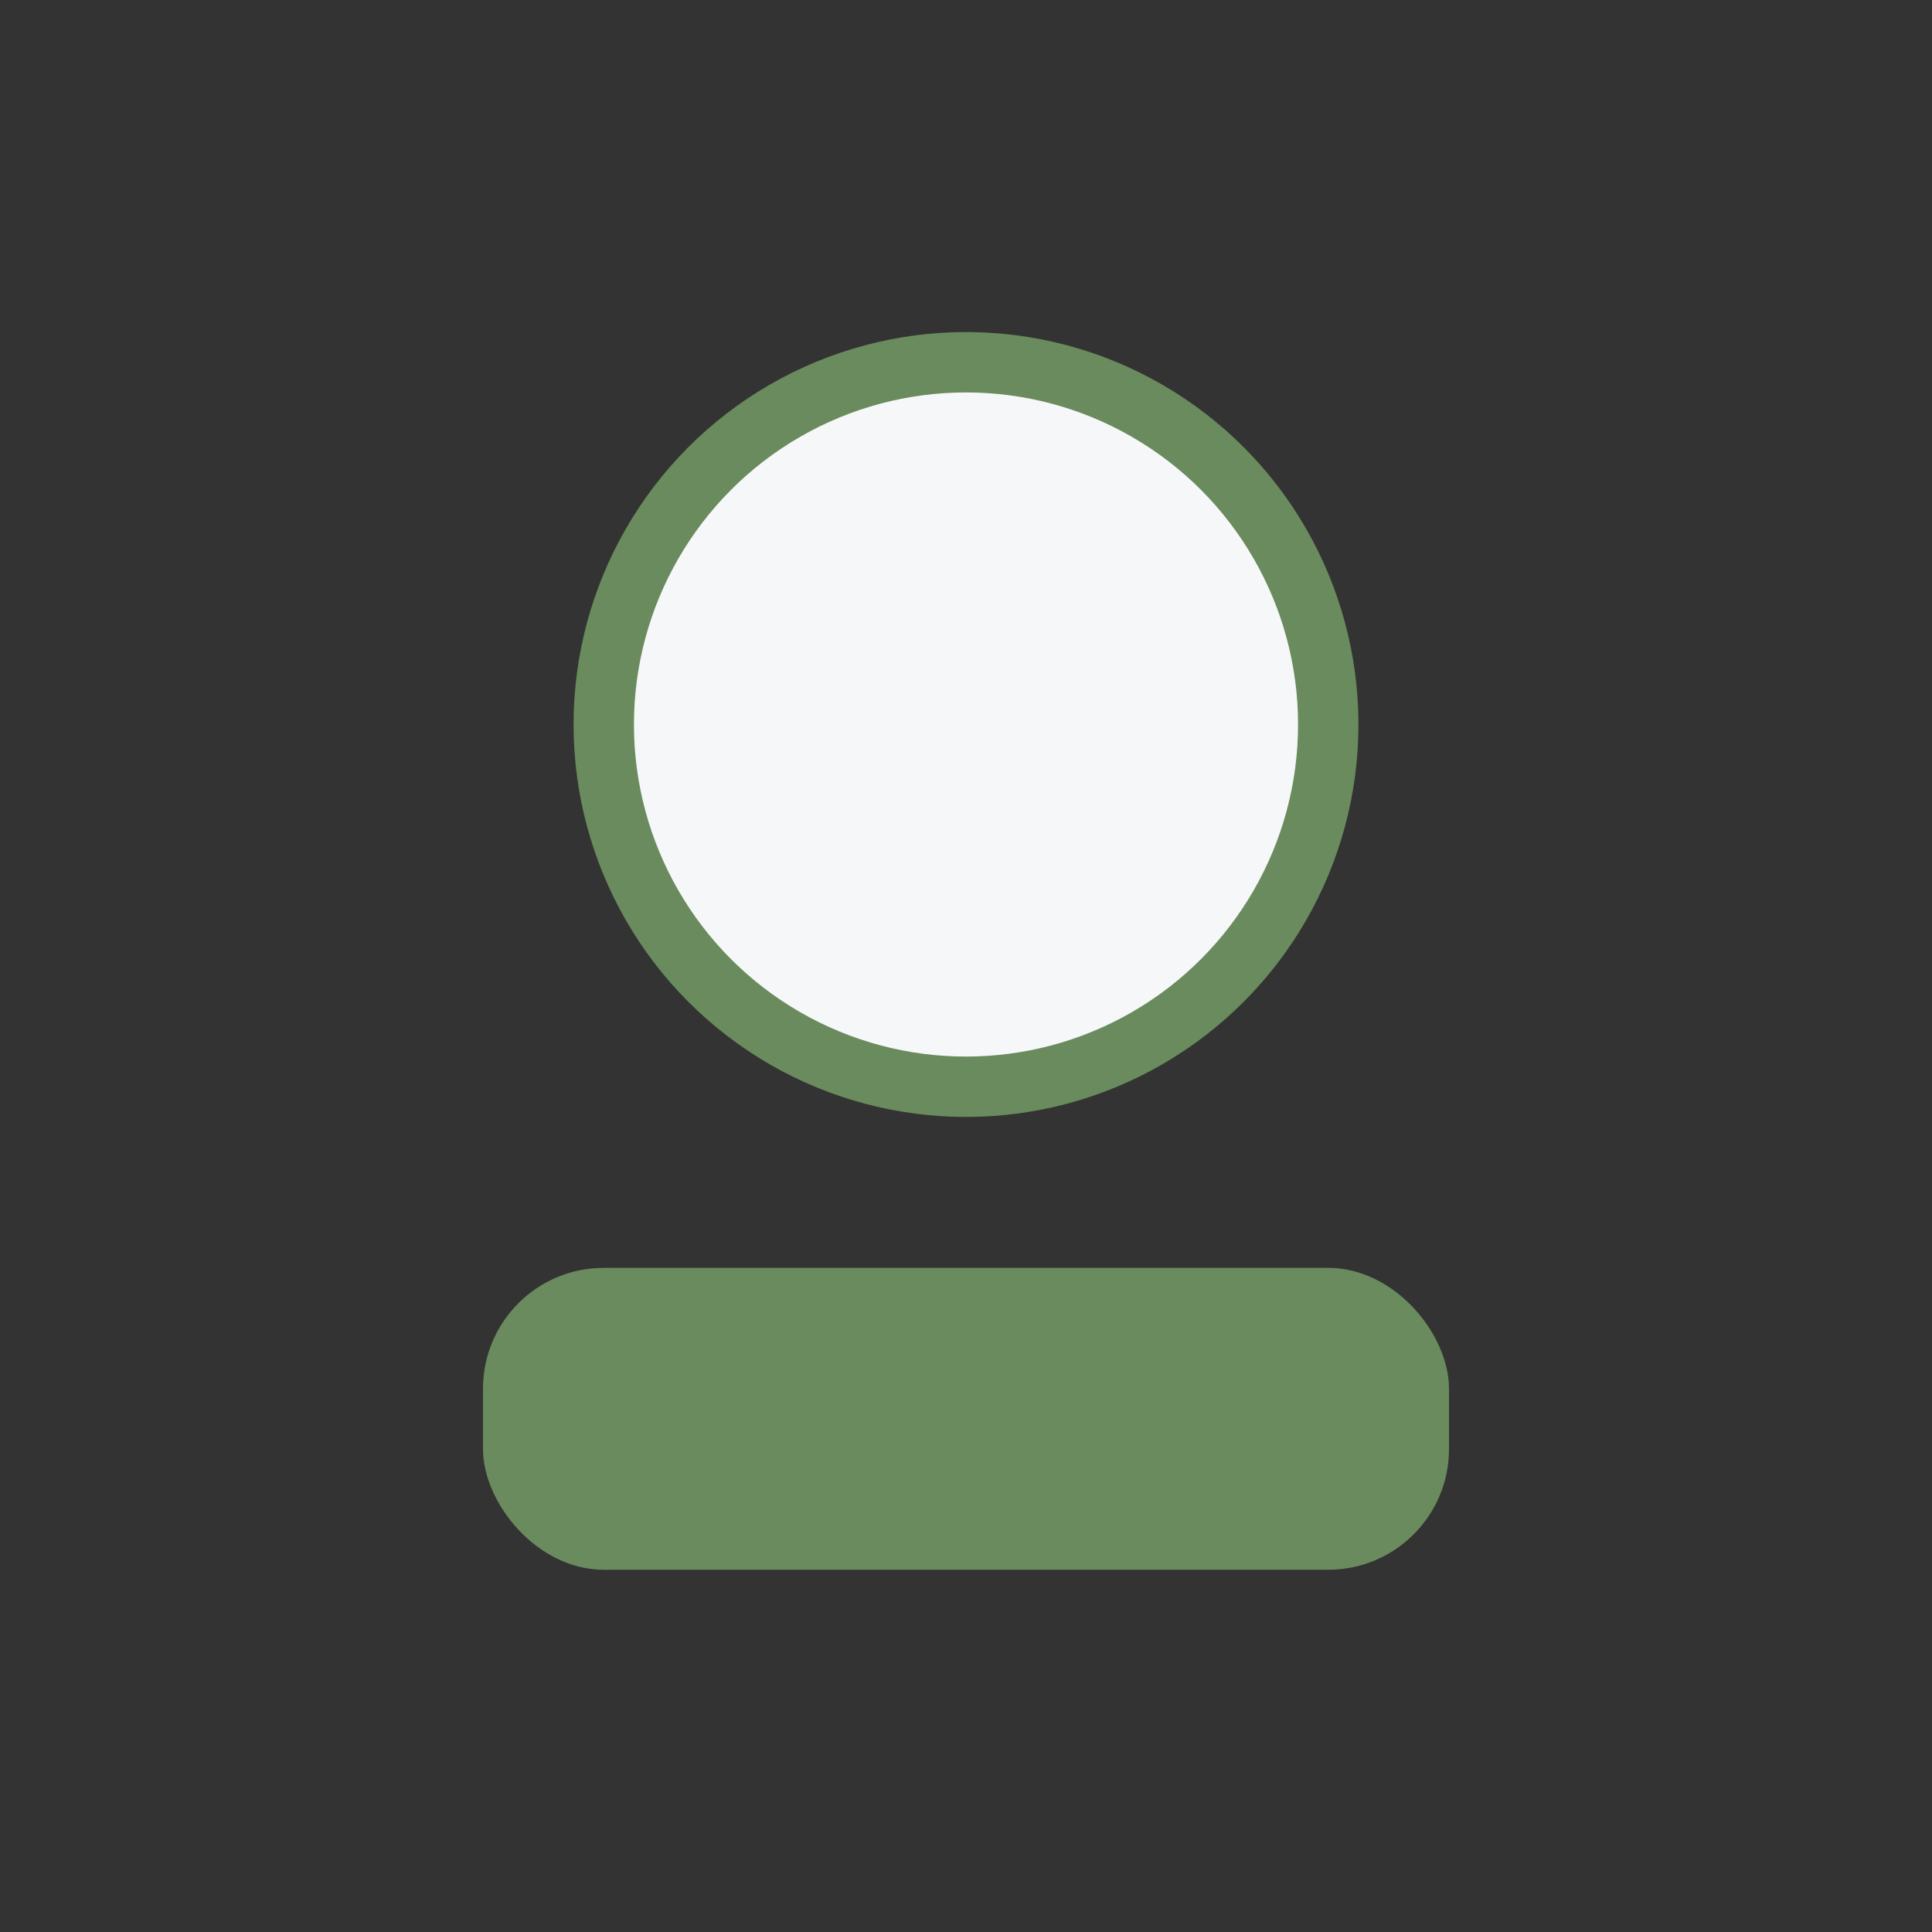
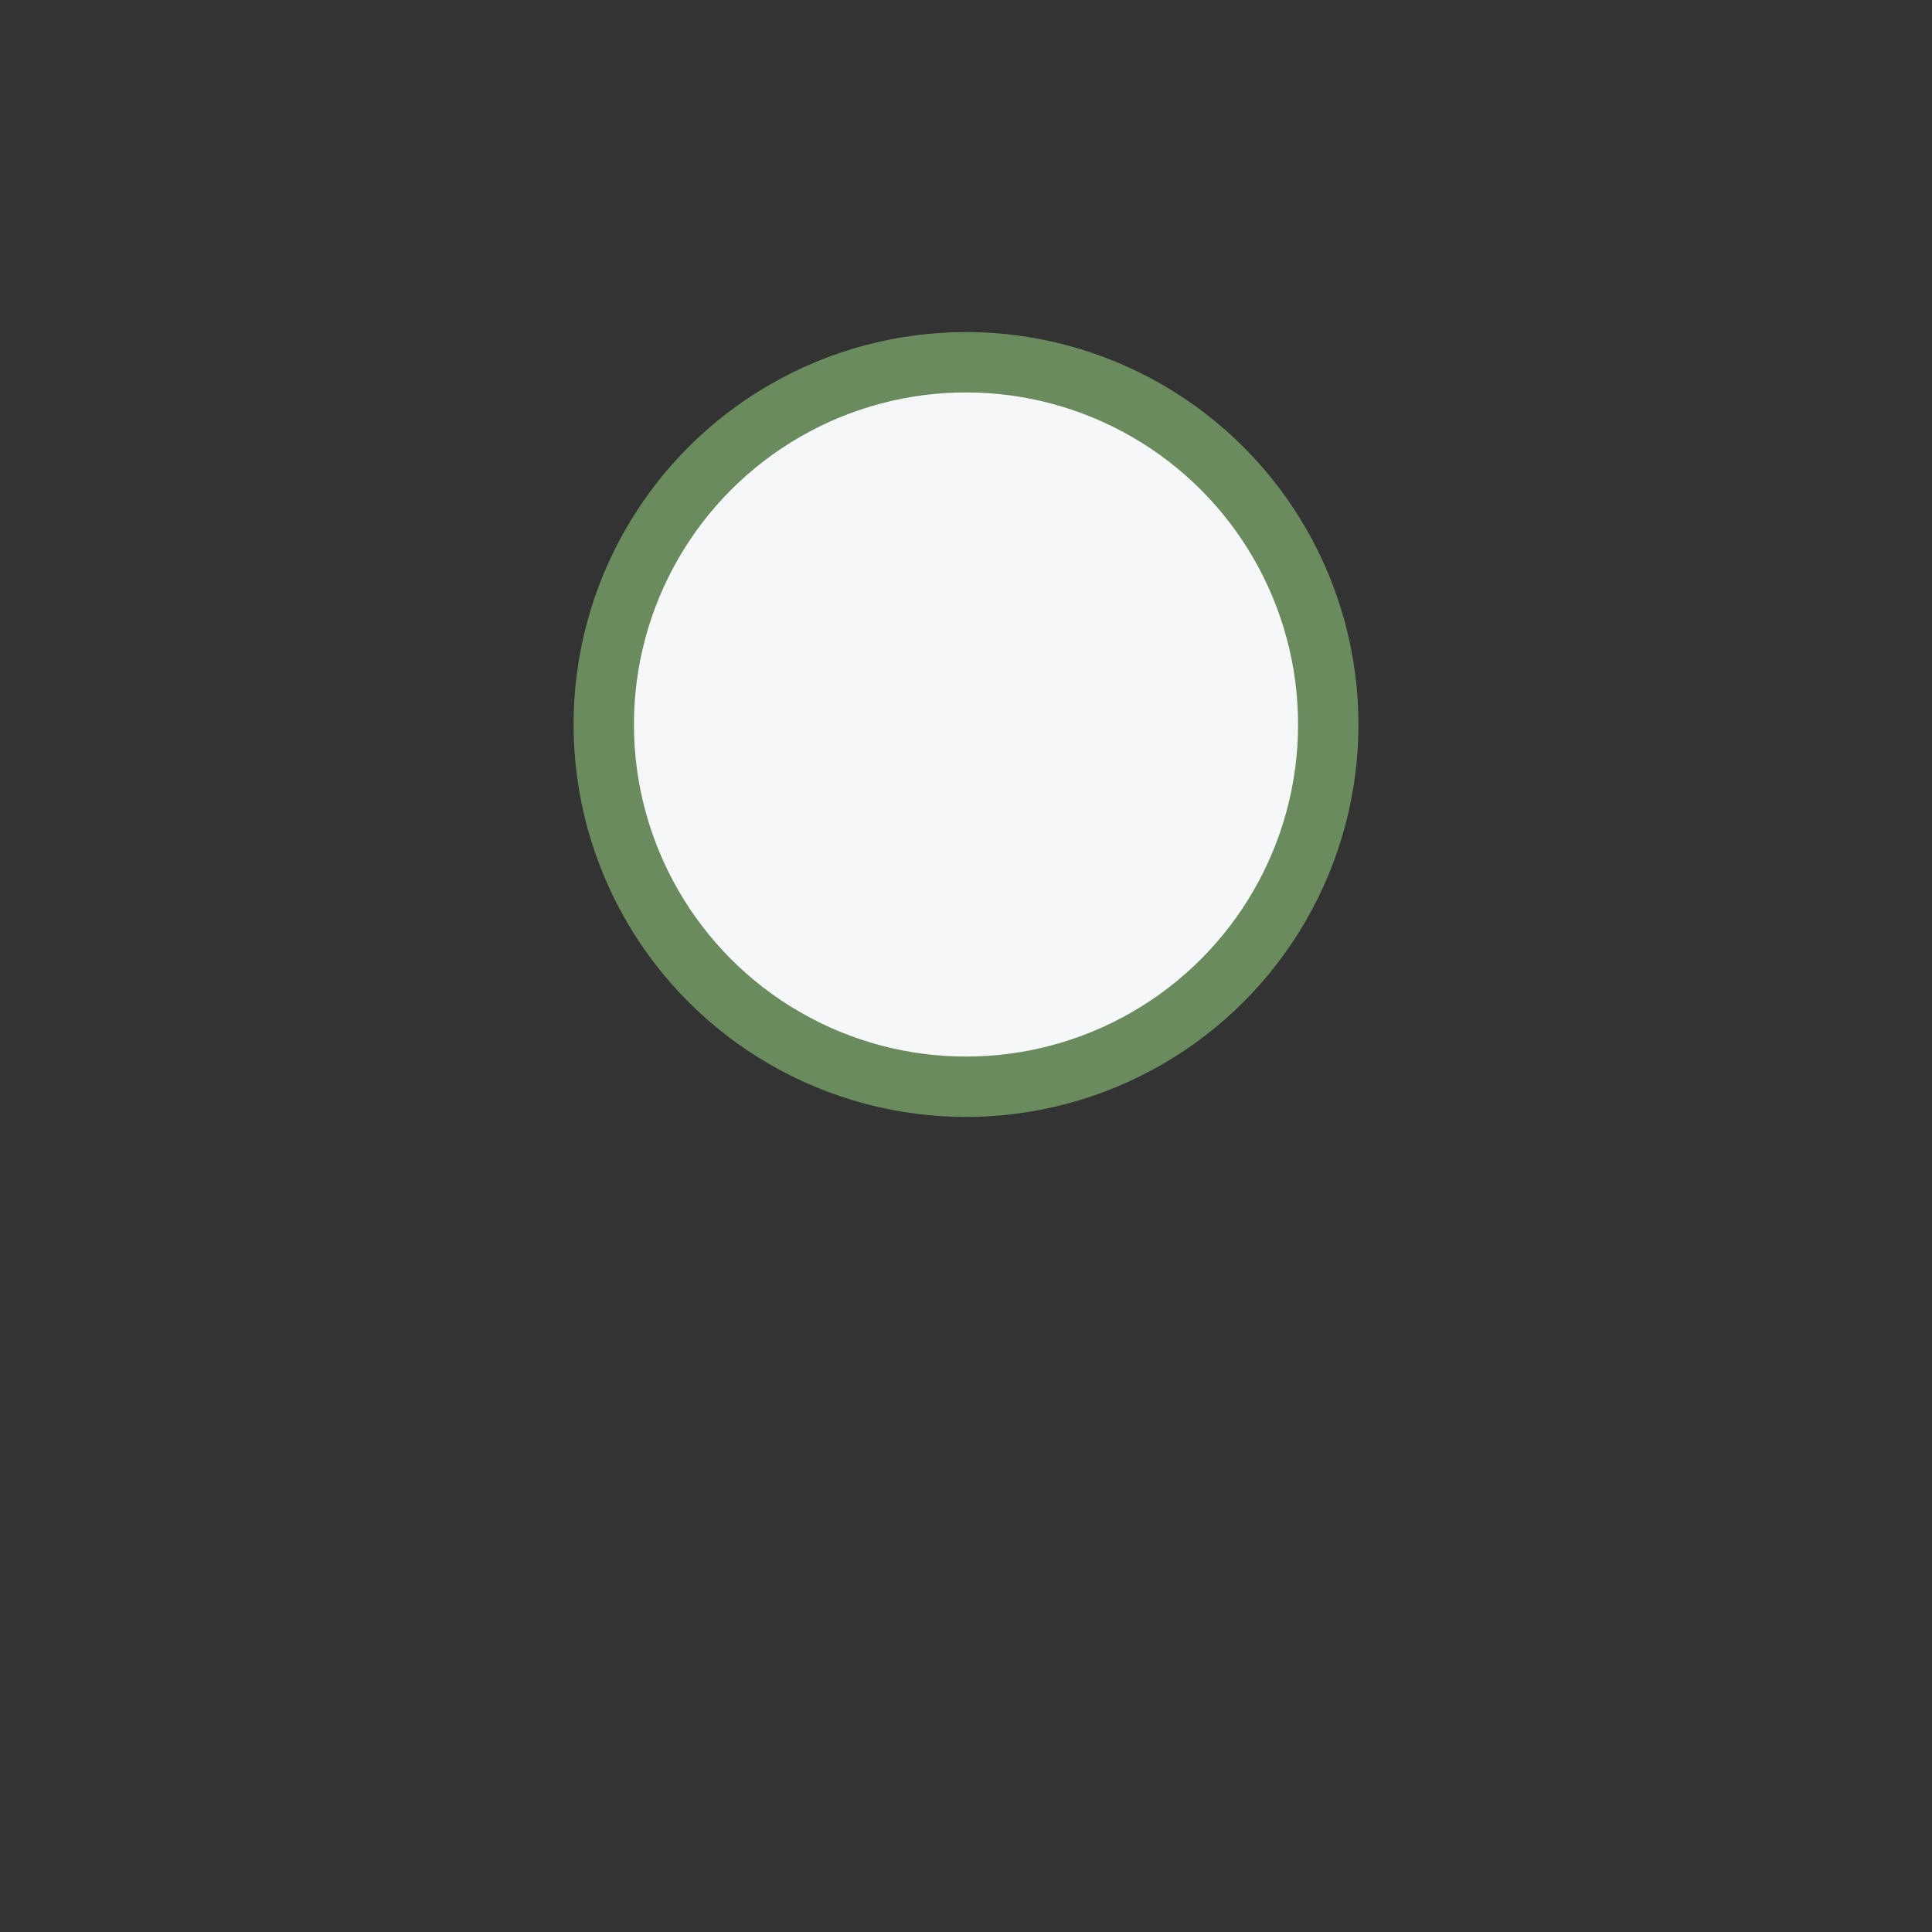
<svg xmlns="http://www.w3.org/2000/svg" width="32" height="32" viewBox="0 0 32 32">
  <rect x="0" y="0" width="32" height="32" fill="#333333" stroke="none" />
  <circle cx="16" cy="12" r="6" fill="#F6F7F9" stroke="#6A8B5D" />
-   <rect x="8" y="21" width="16" height="5" rx="2" fill="#6A8B5D" />
</svg>